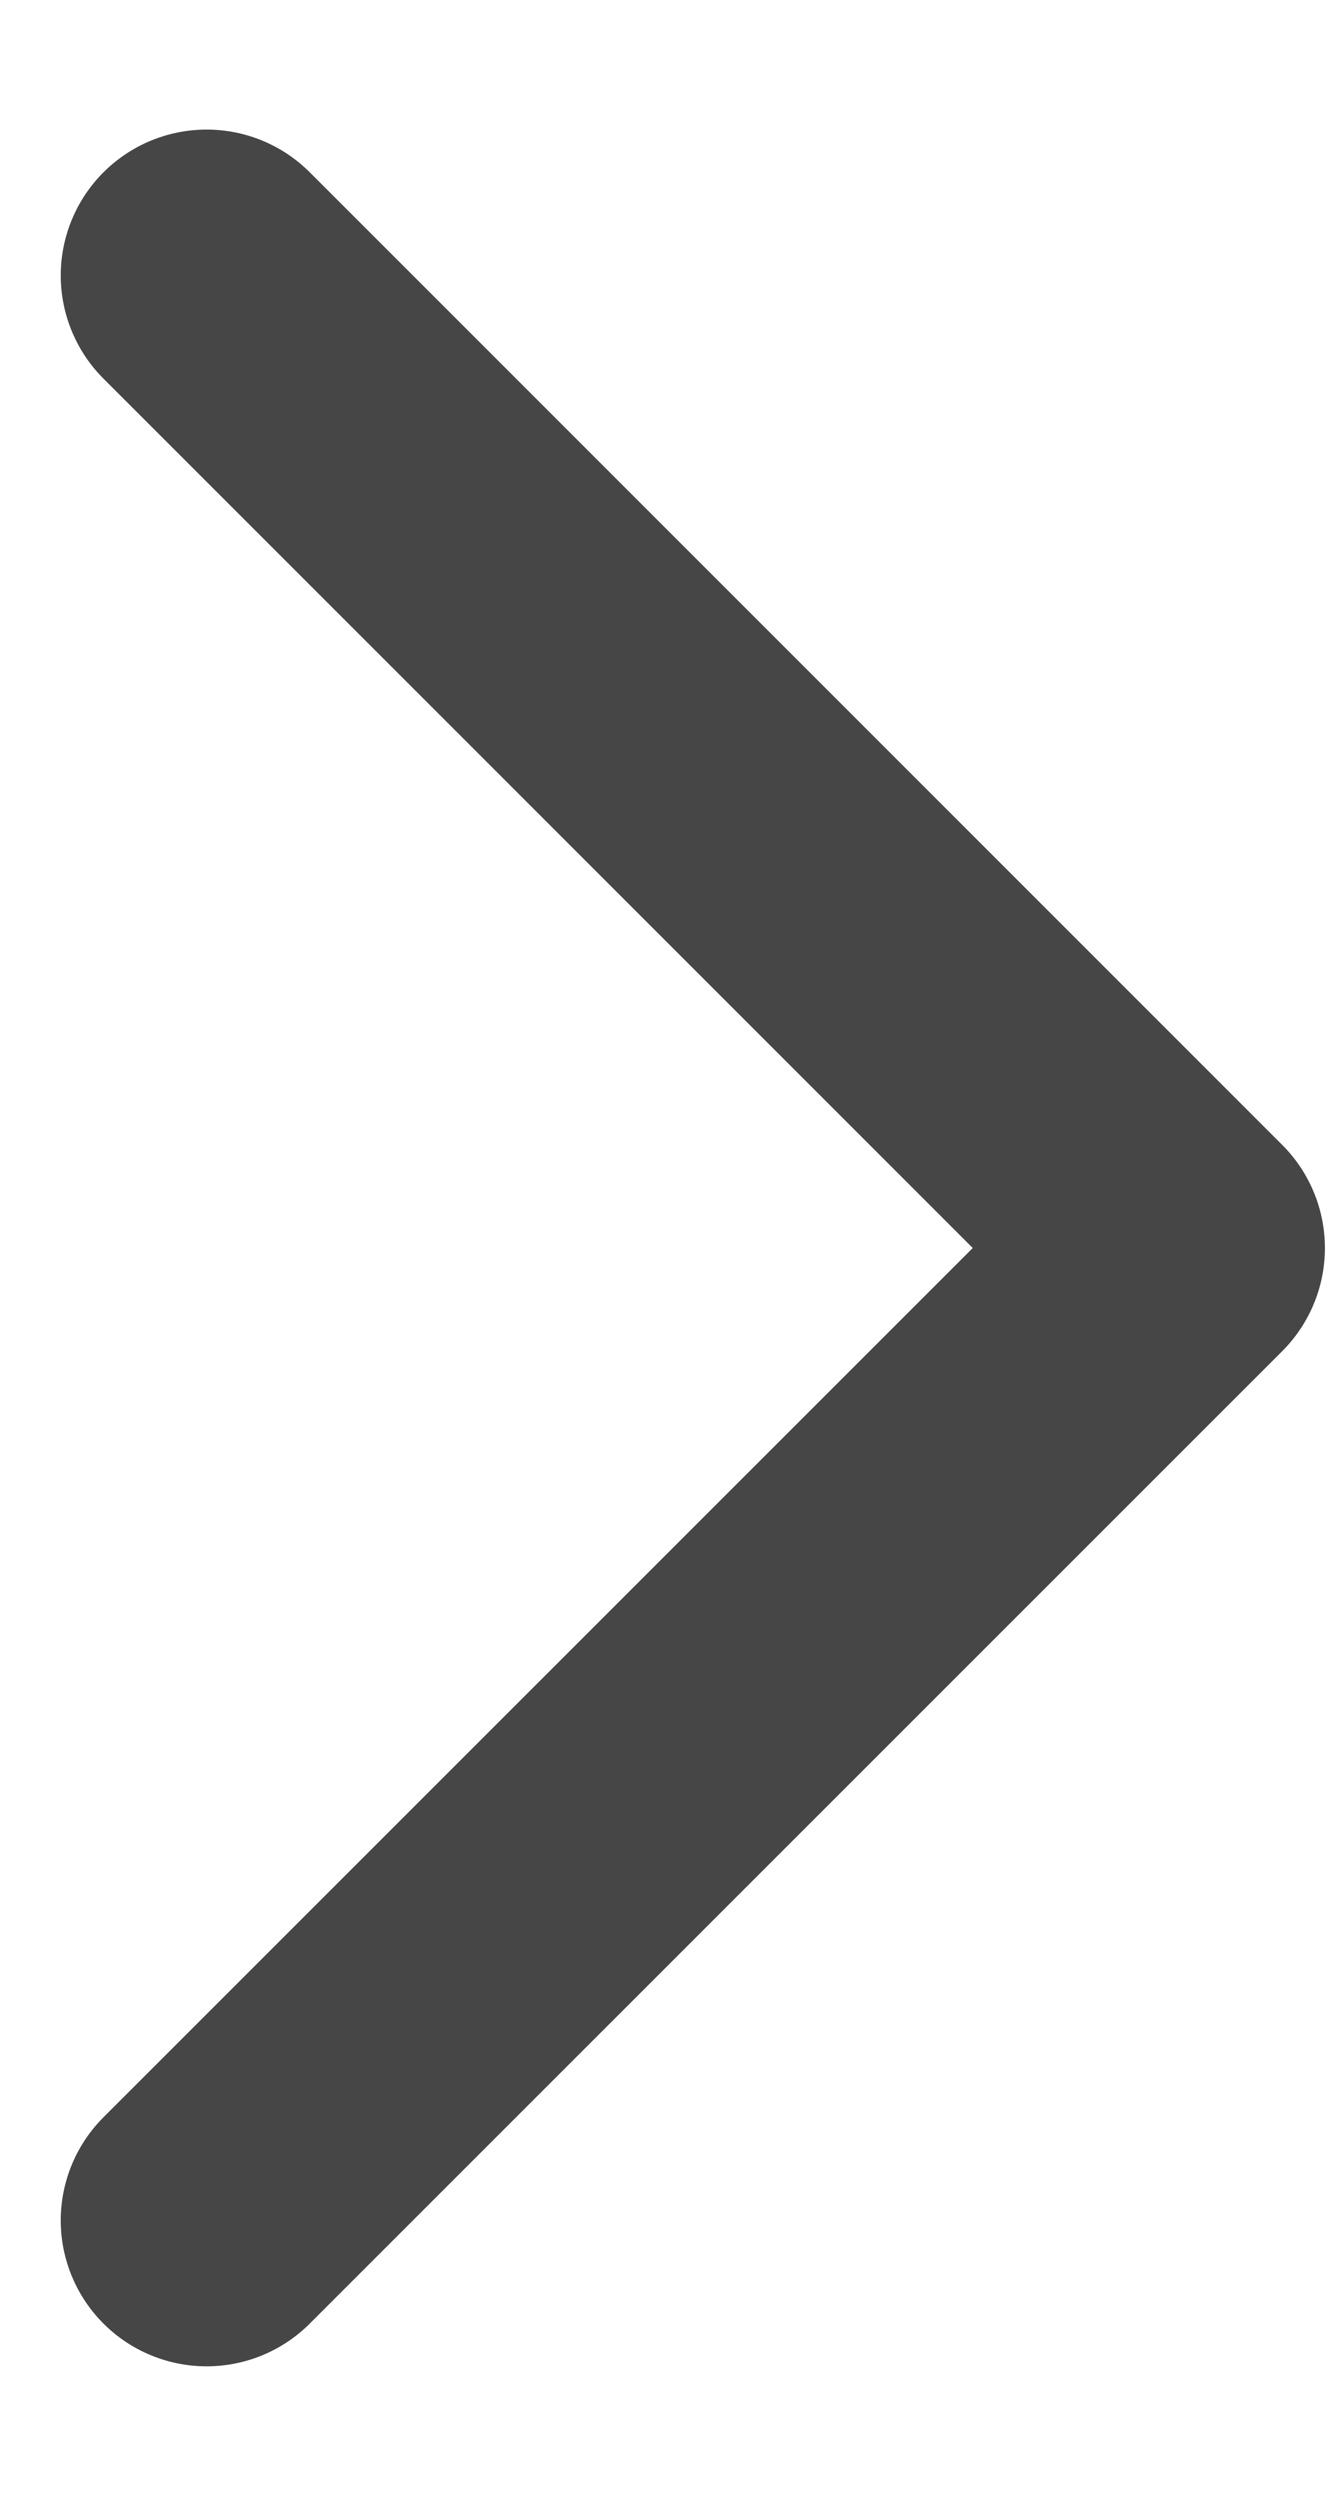
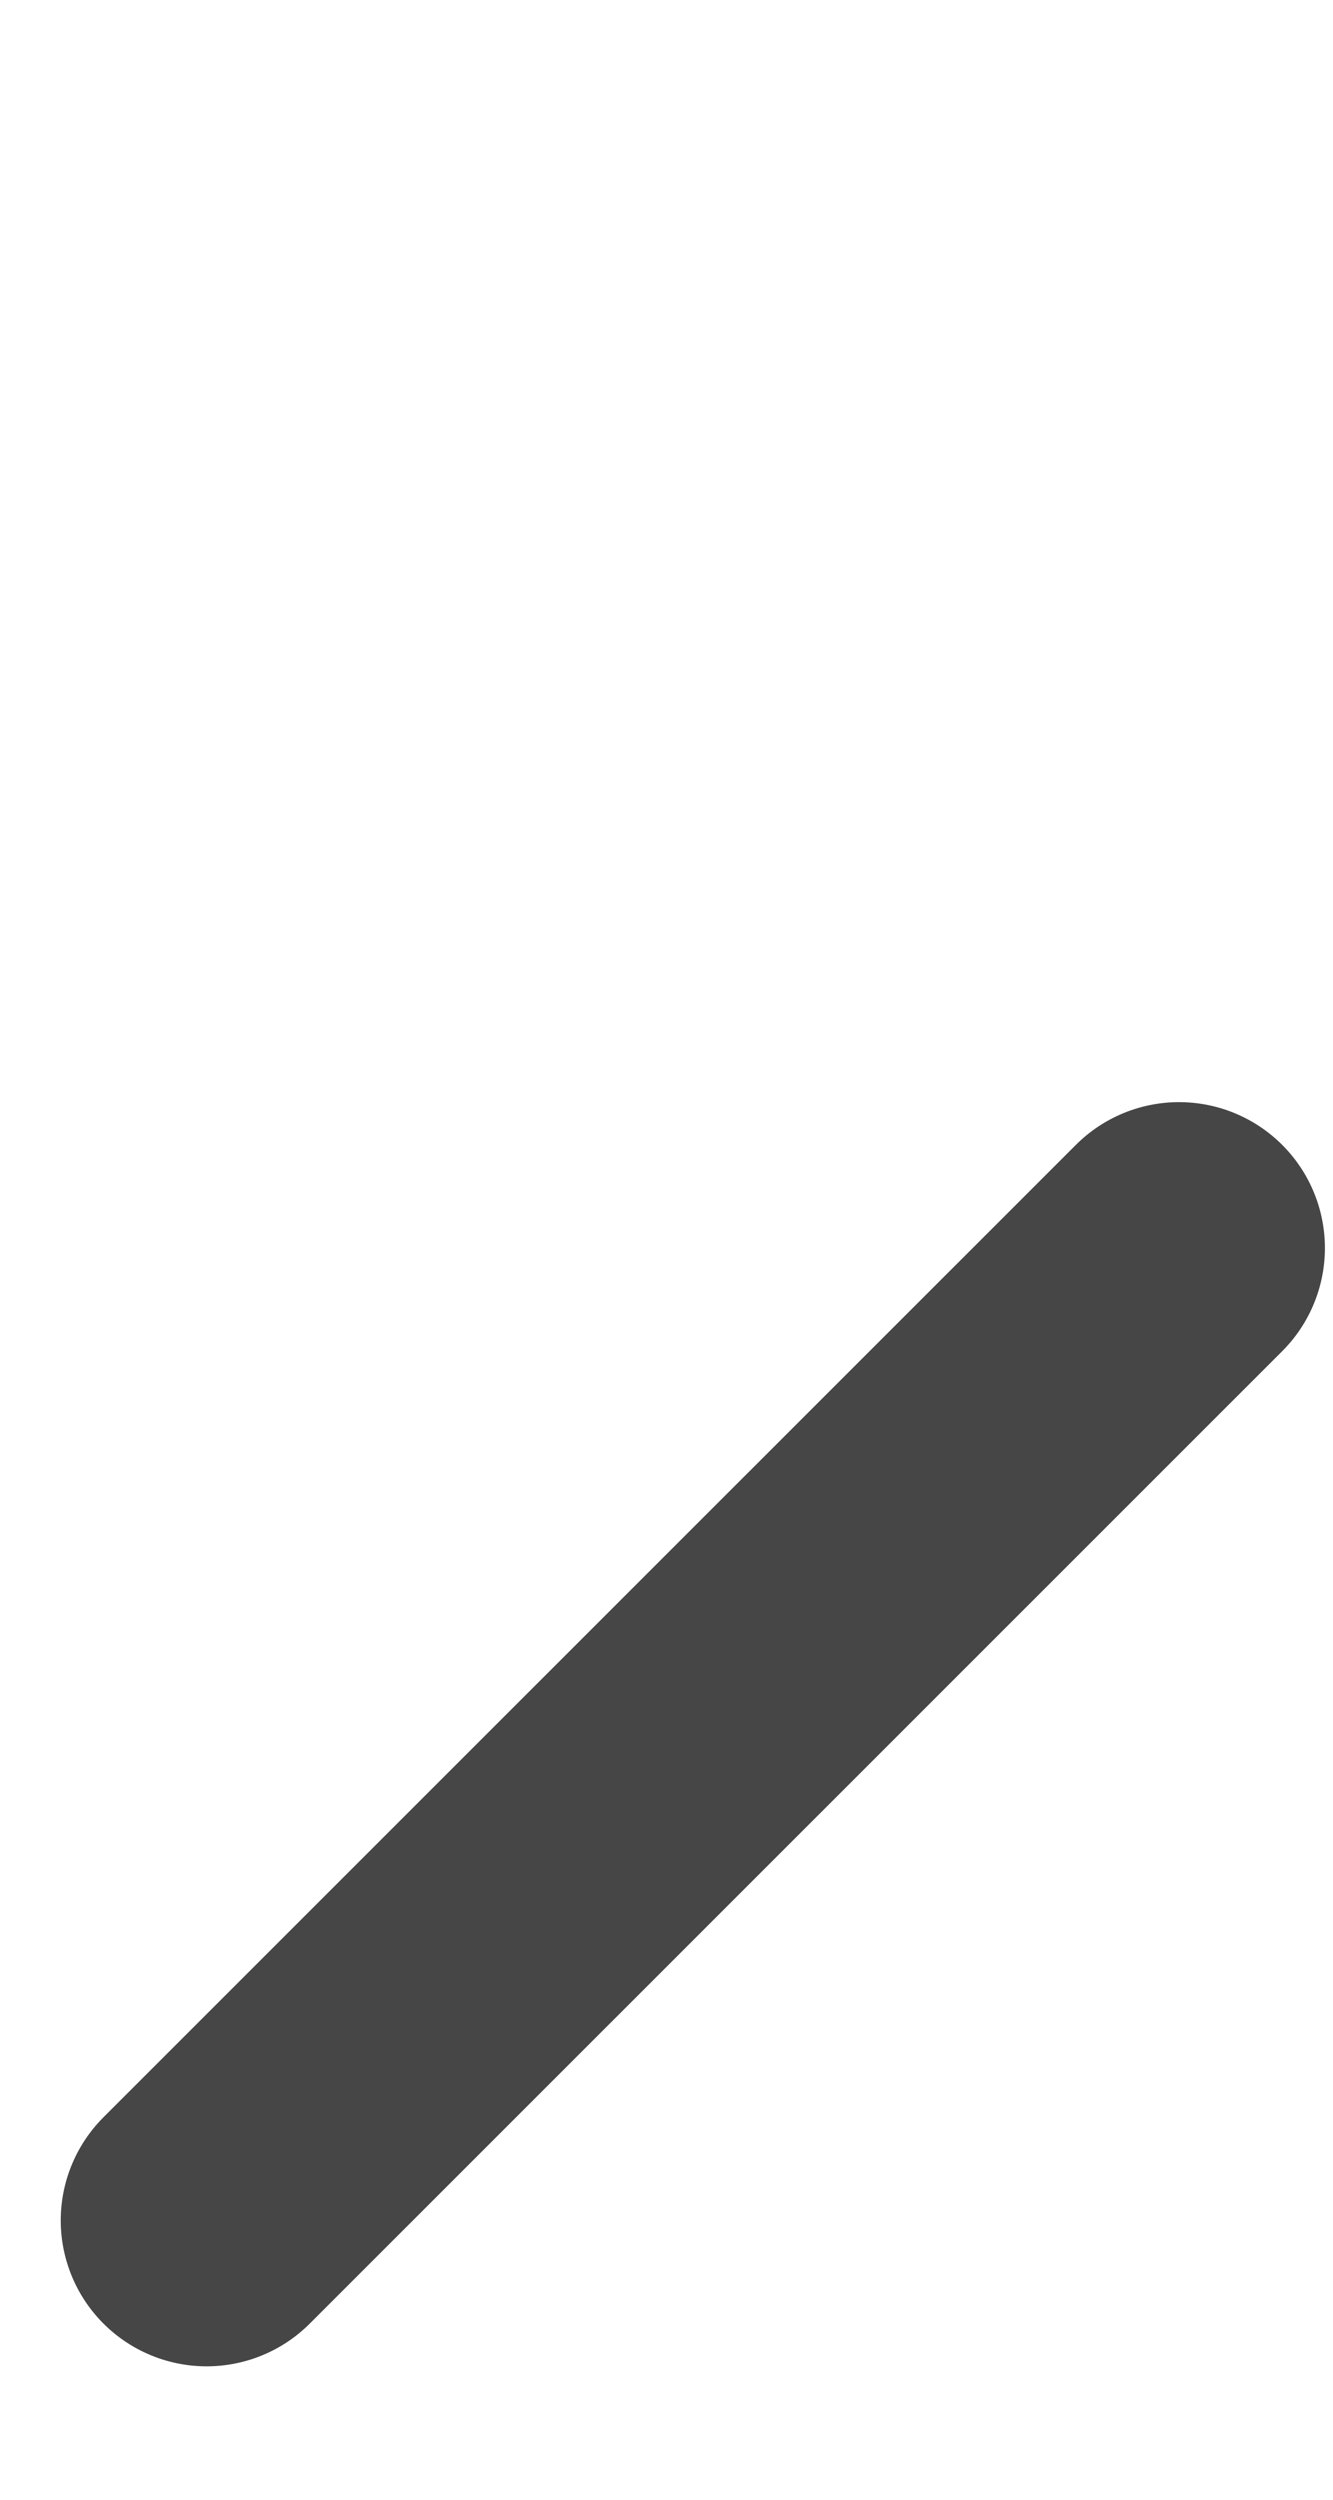
<svg xmlns="http://www.w3.org/2000/svg" width="8" height="15" viewBox="0 0 8 15" fill="none">
-   <path d="M1.24 13.324L7.076 7.489L1.24 1.653" stroke="#464646" stroke-width="1.751" stroke-linecap="round" stroke-linejoin="round" />
+   <path d="M1.24 13.324L7.076 7.489" stroke="#464646" stroke-width="1.751" stroke-linecap="round" stroke-linejoin="round" />
</svg>